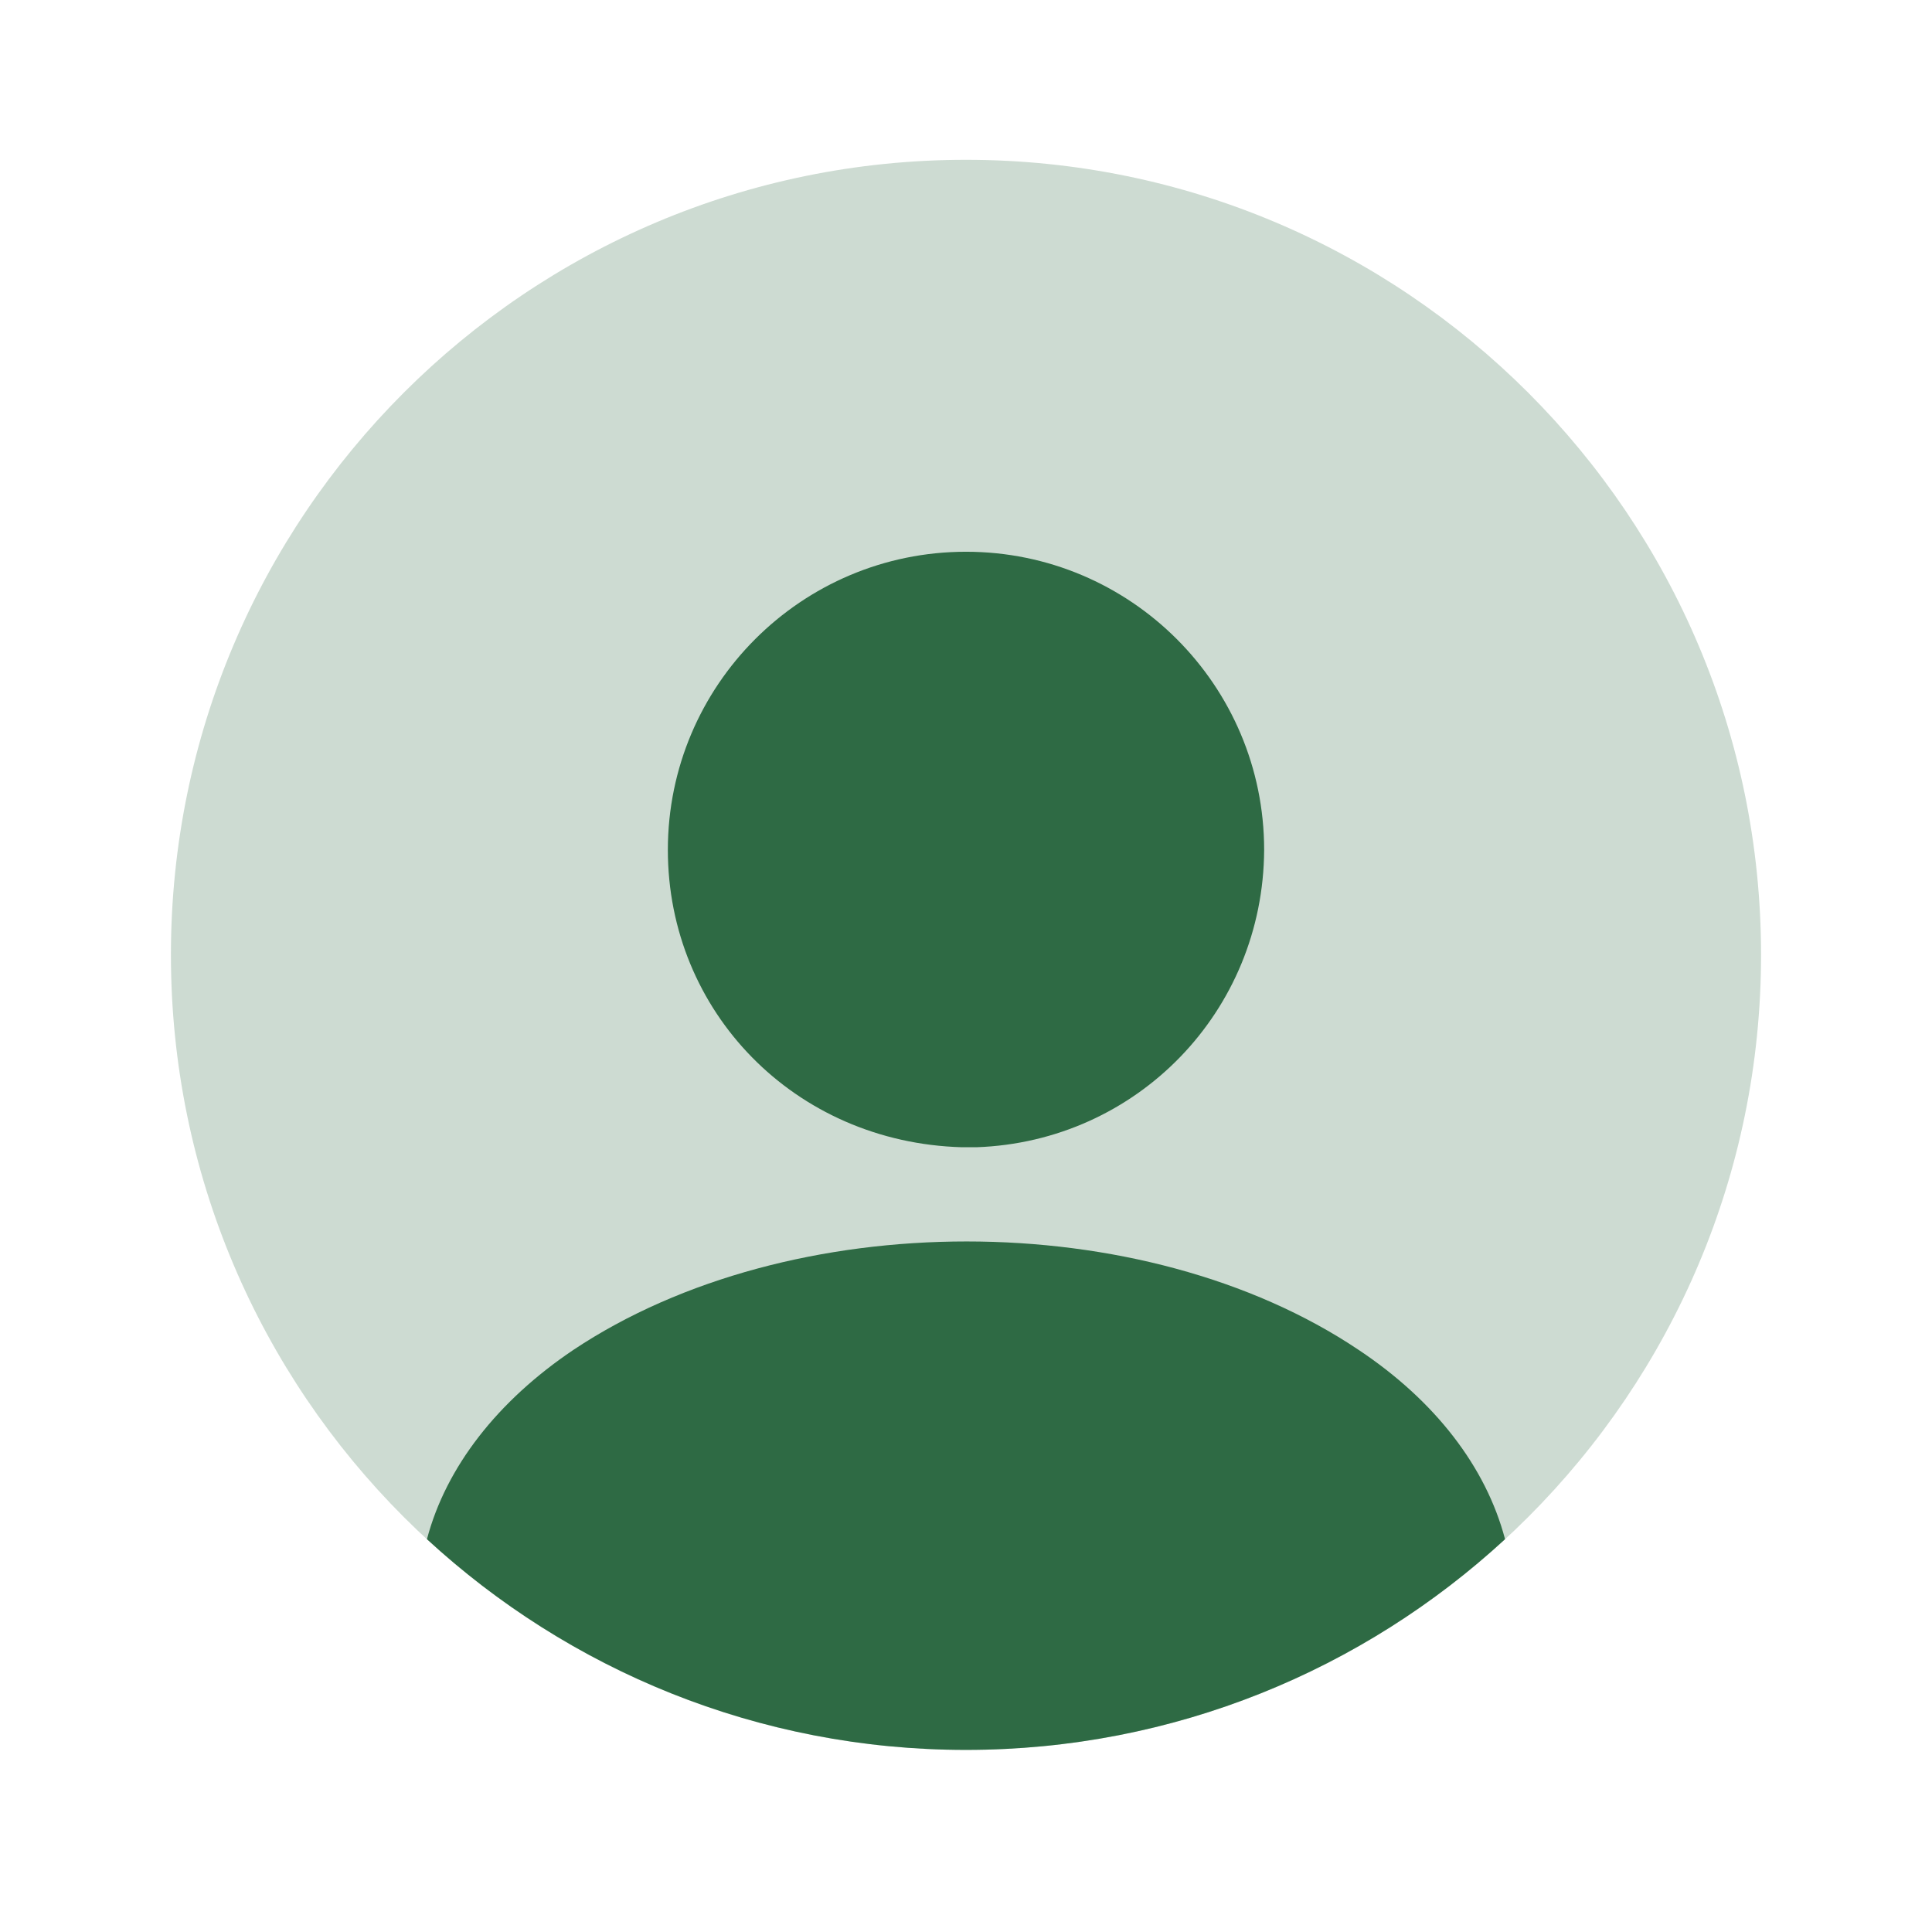
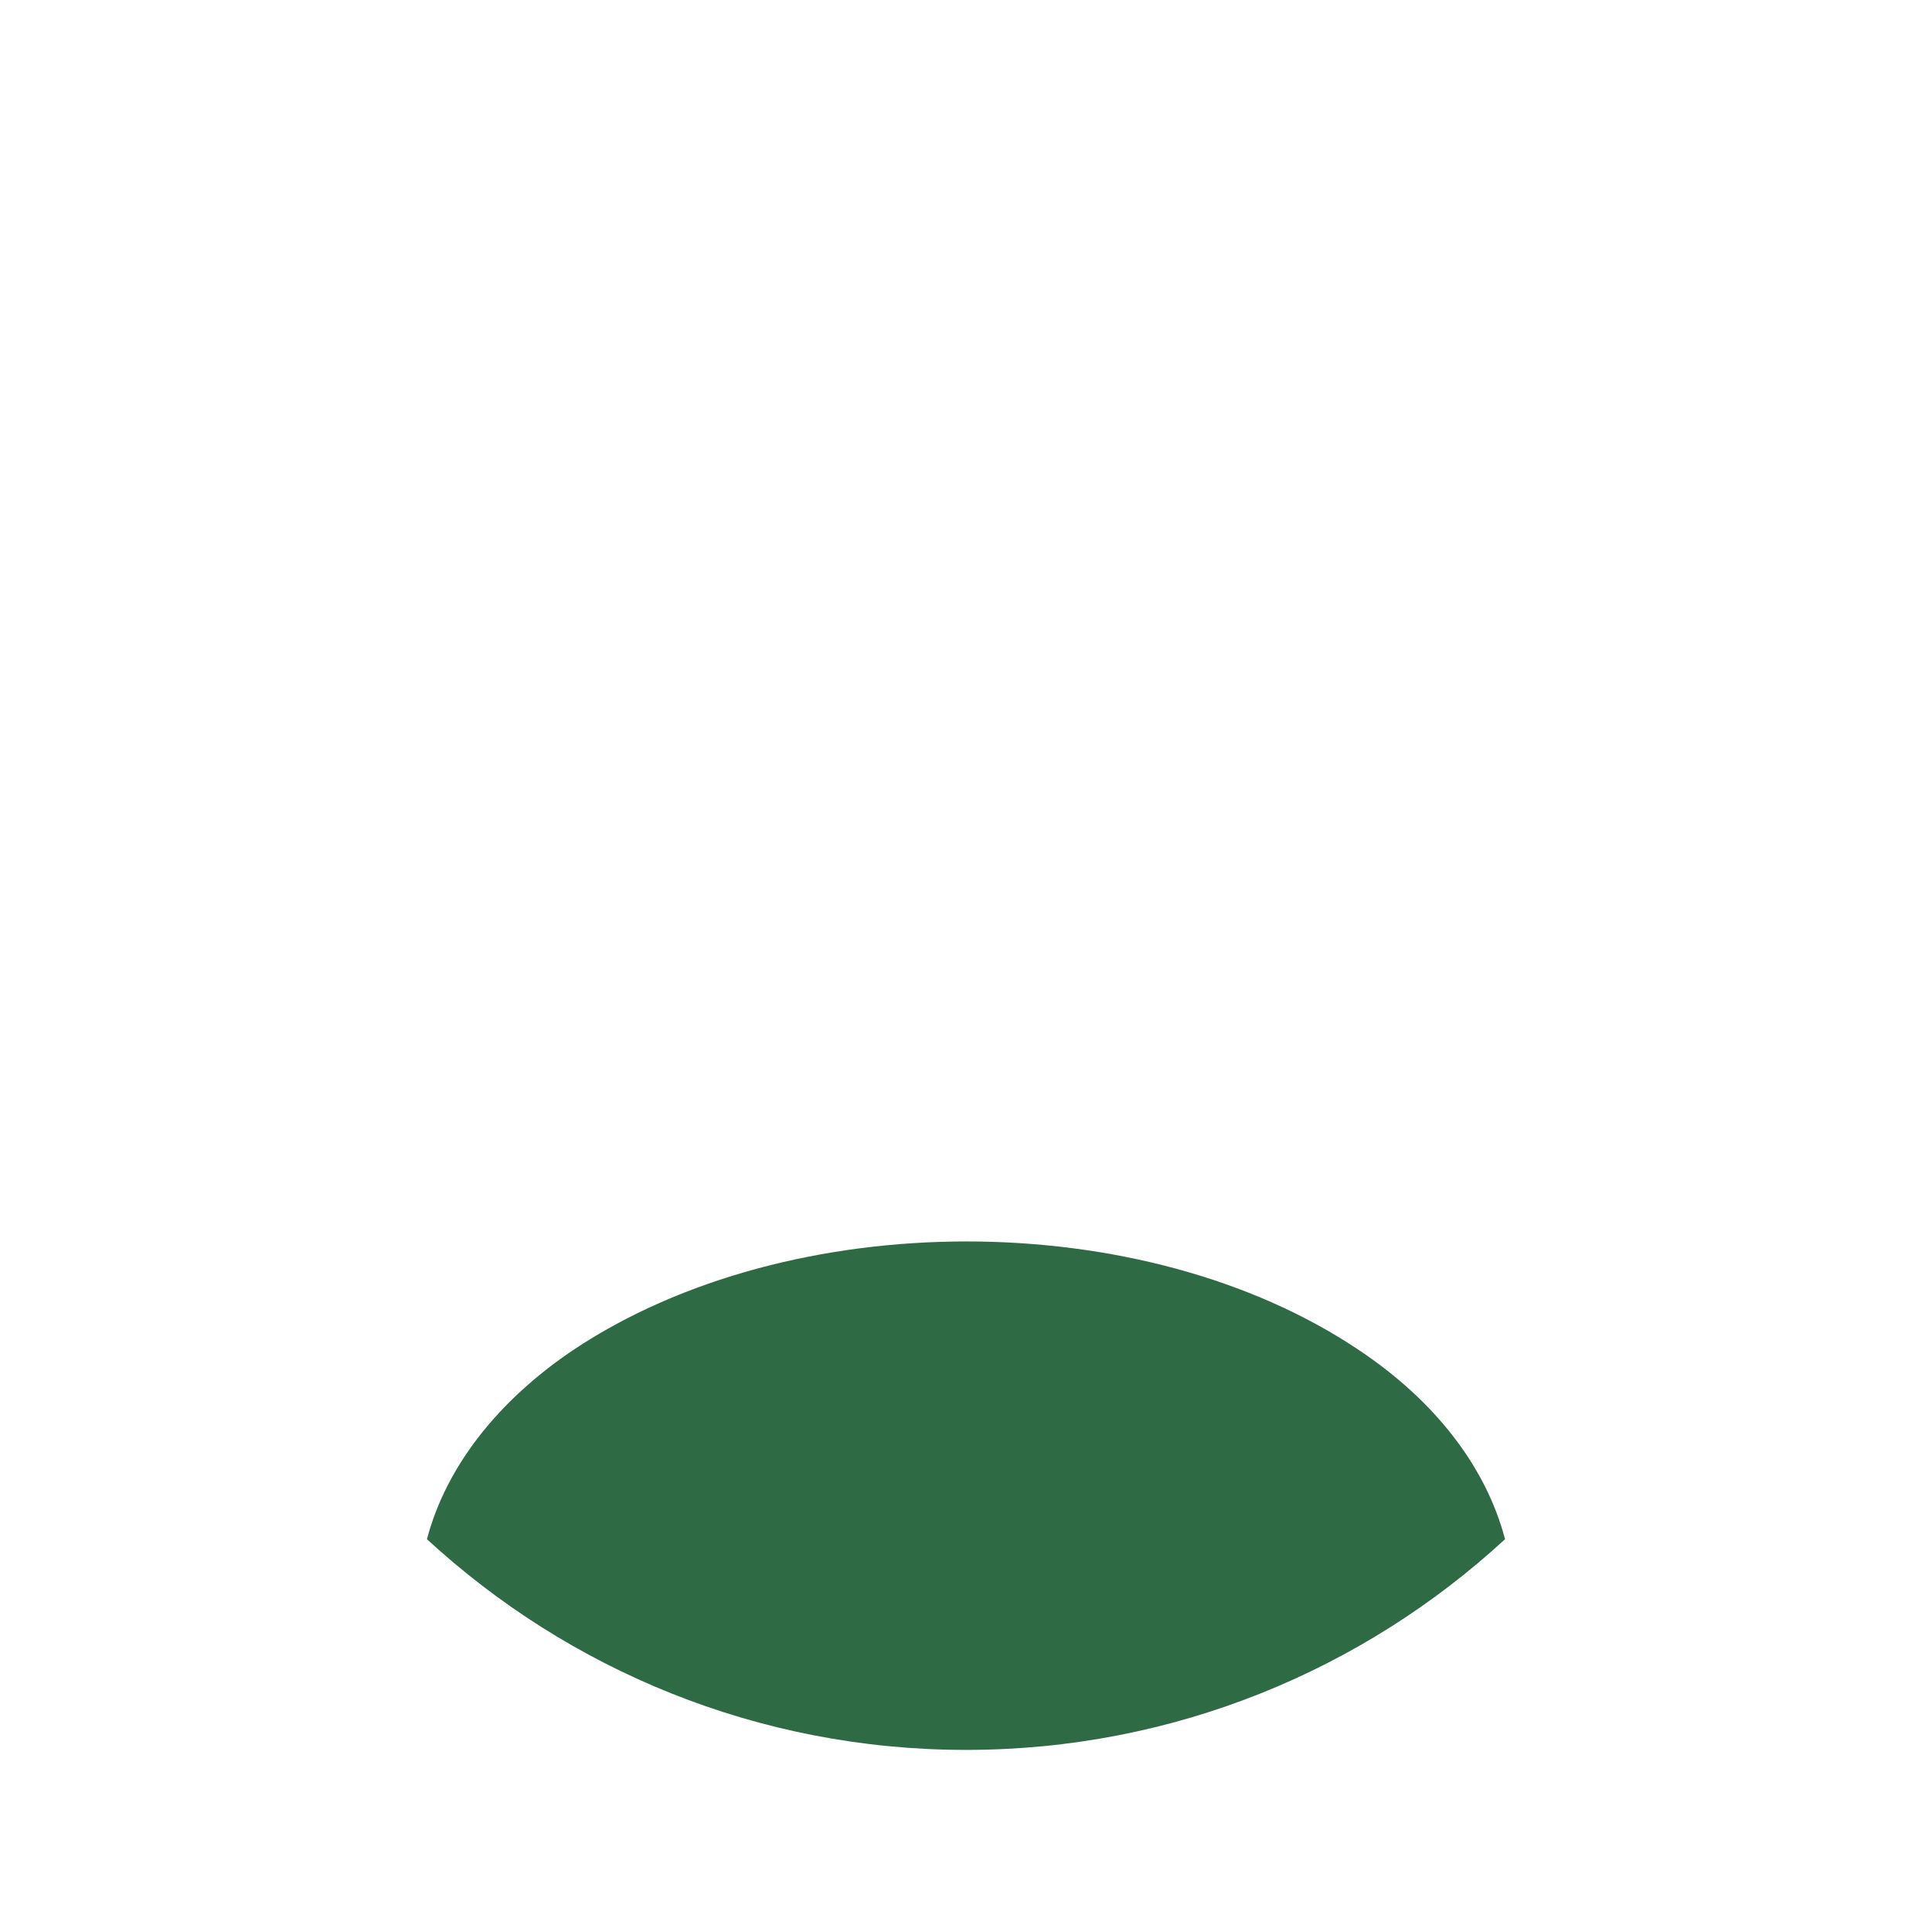
<svg xmlns="http://www.w3.org/2000/svg" width="81" height="80" viewBox="0 0 81 80" fill="none">
-   <path opacity="0.24" d="M40.499 73.367C58.909 73.367 73.833 58.443 73.833 40.033C73.833 21.624 58.909 6.7 40.499 6.7C22.09 6.7 7.166 21.624 7.166 40.033C7.166 58.443 22.09 73.367 40.499 73.367Z" fill="#2E6A44" />
-   <path d="M40.5 23.133C33.6 23.133 28 28.733 28 35.633C28 42.4 33.3 47.9 40.333 48.1C40.433 48.1 40.567 48.1 40.633 48.1C40.7 48.1 40.8 48.1 40.867 48.1C40.9 48.1 40.933 48.1 40.933 48.1C47.667 47.867 52.967 42.4 53 35.633C53 28.733 47.4 23.133 40.5 23.133Z" fill="#2E6A44" />
  <path d="M63.1 64.533C57.167 70 49.234 73.367 40.5 73.367C31.767 73.367 23.834 70 17.9 64.533C18.7 61.5 20.867 58.733 24.034 56.6C33.134 50.533 47.934 50.533 56.967 56.6C60.167 58.733 62.3 61.5 63.1 64.533Z" fill="#2E6A44" />
</svg>